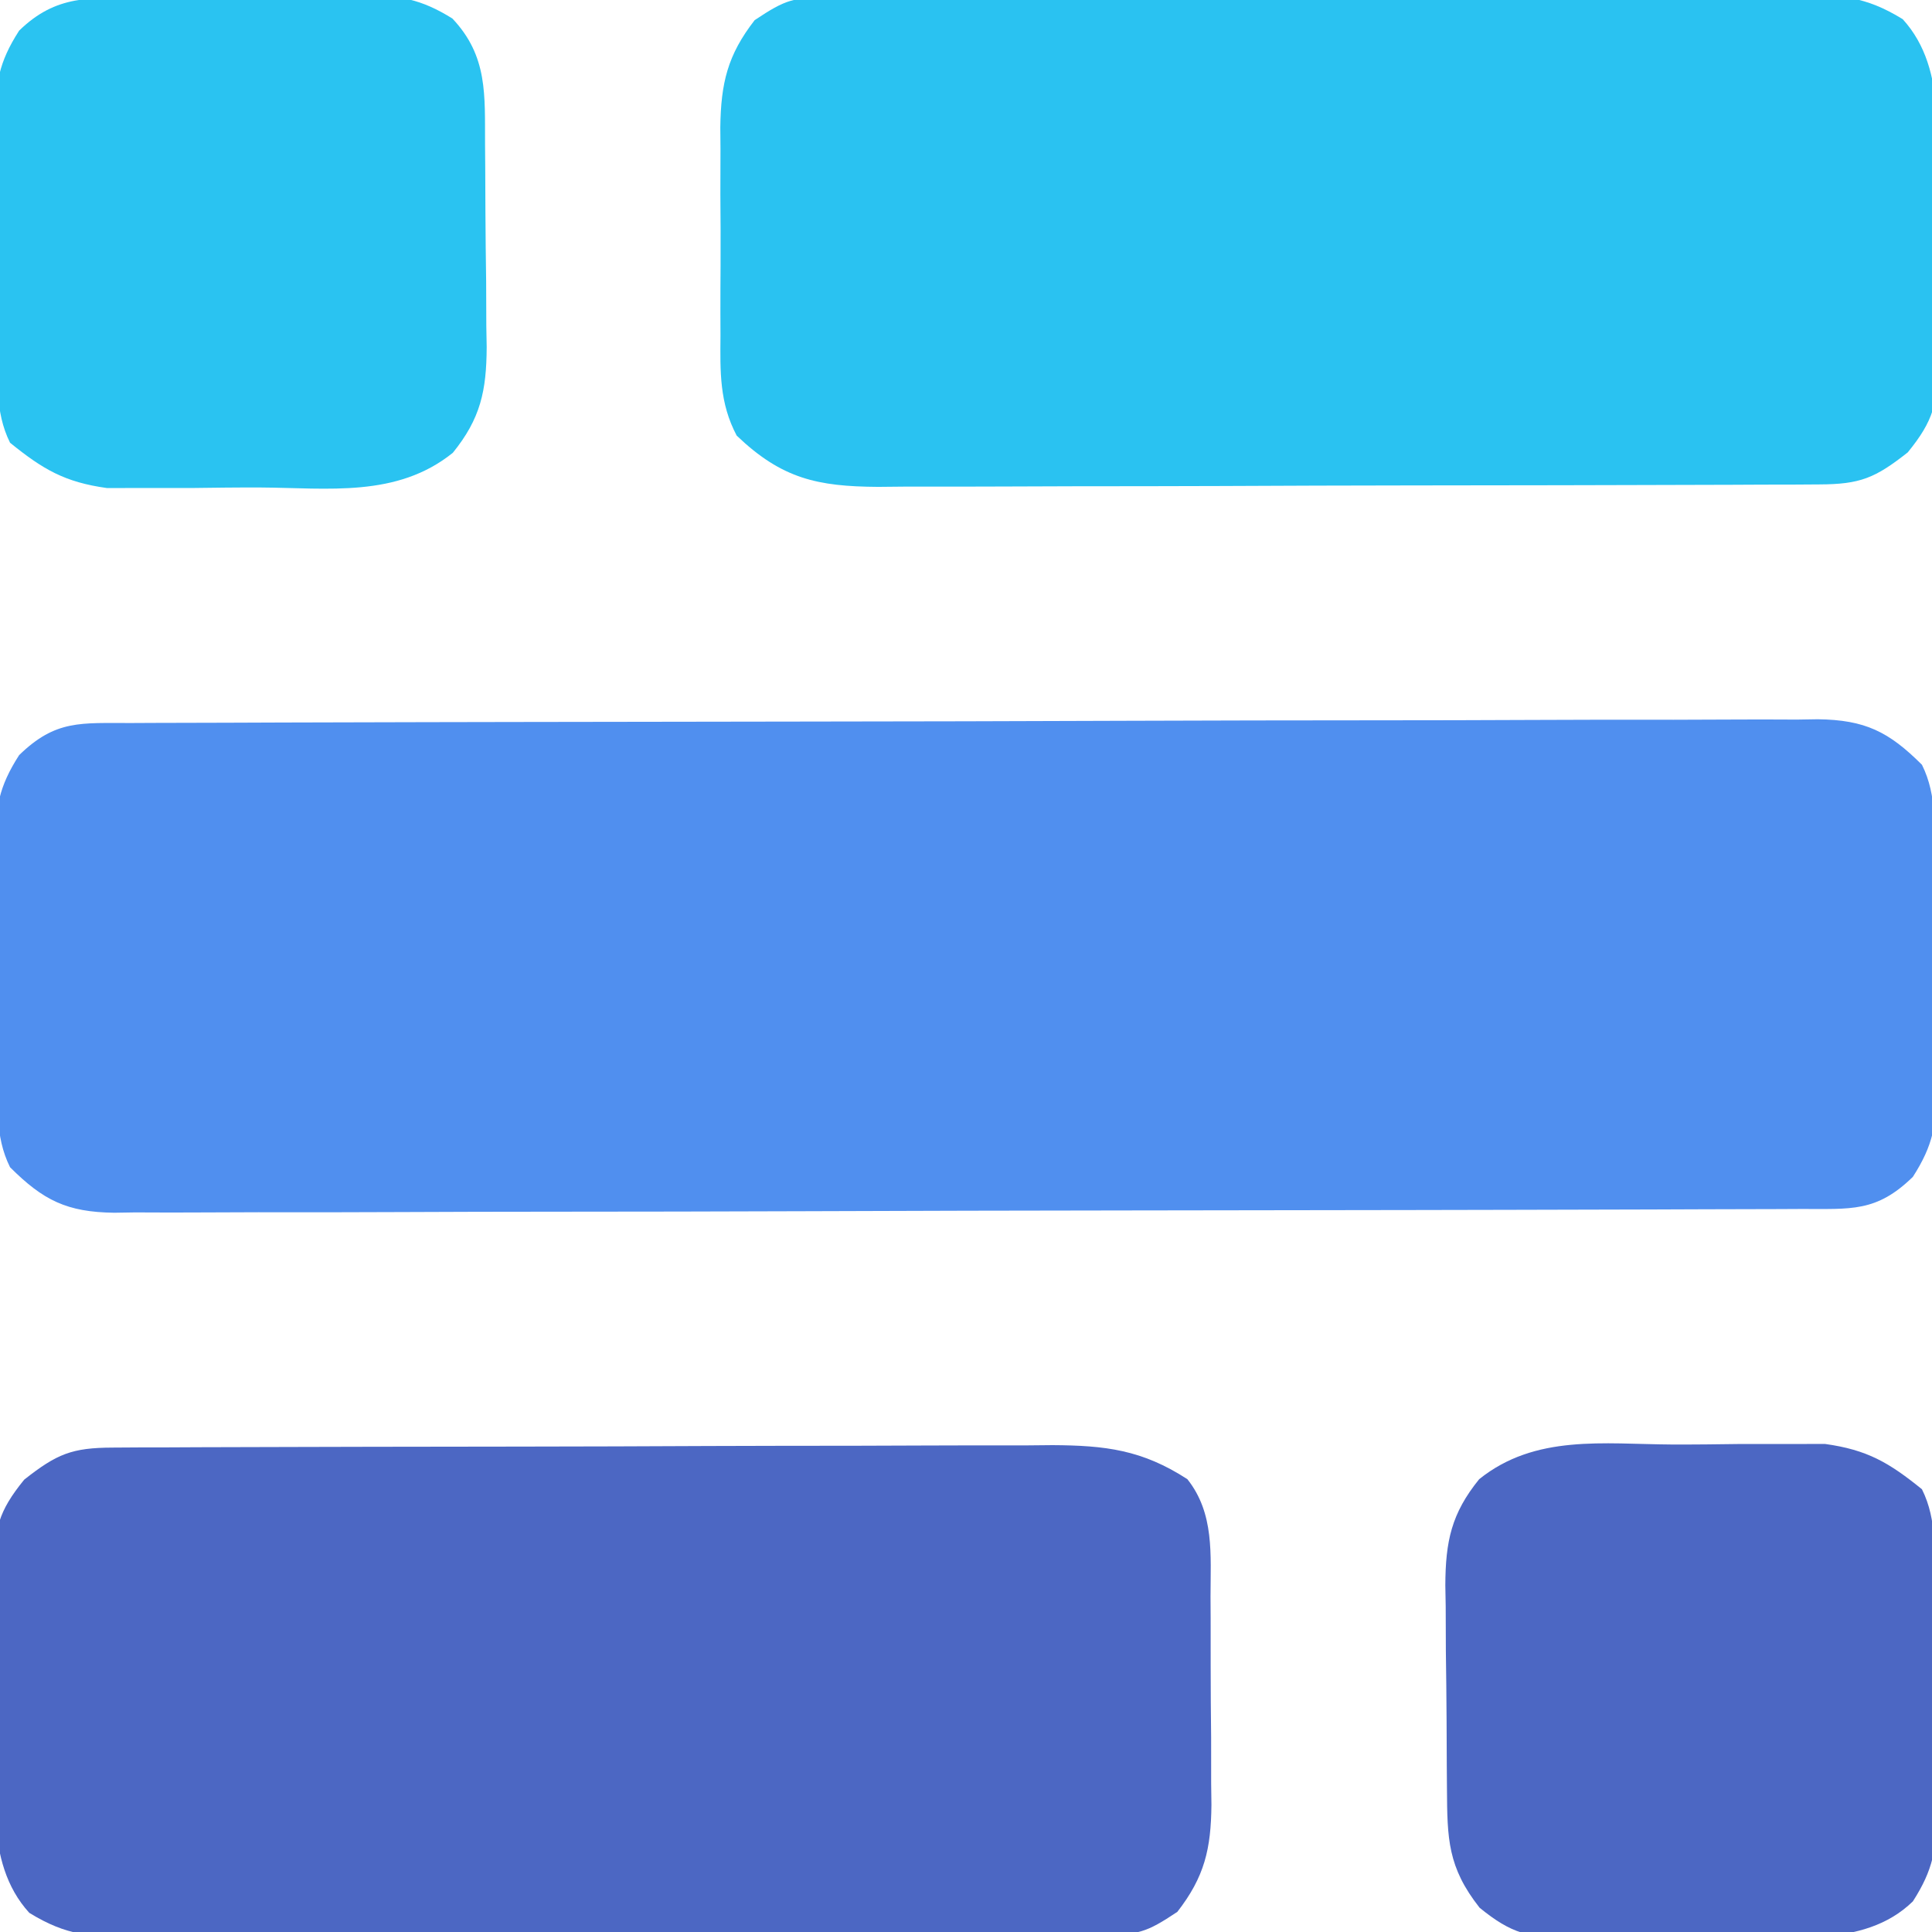
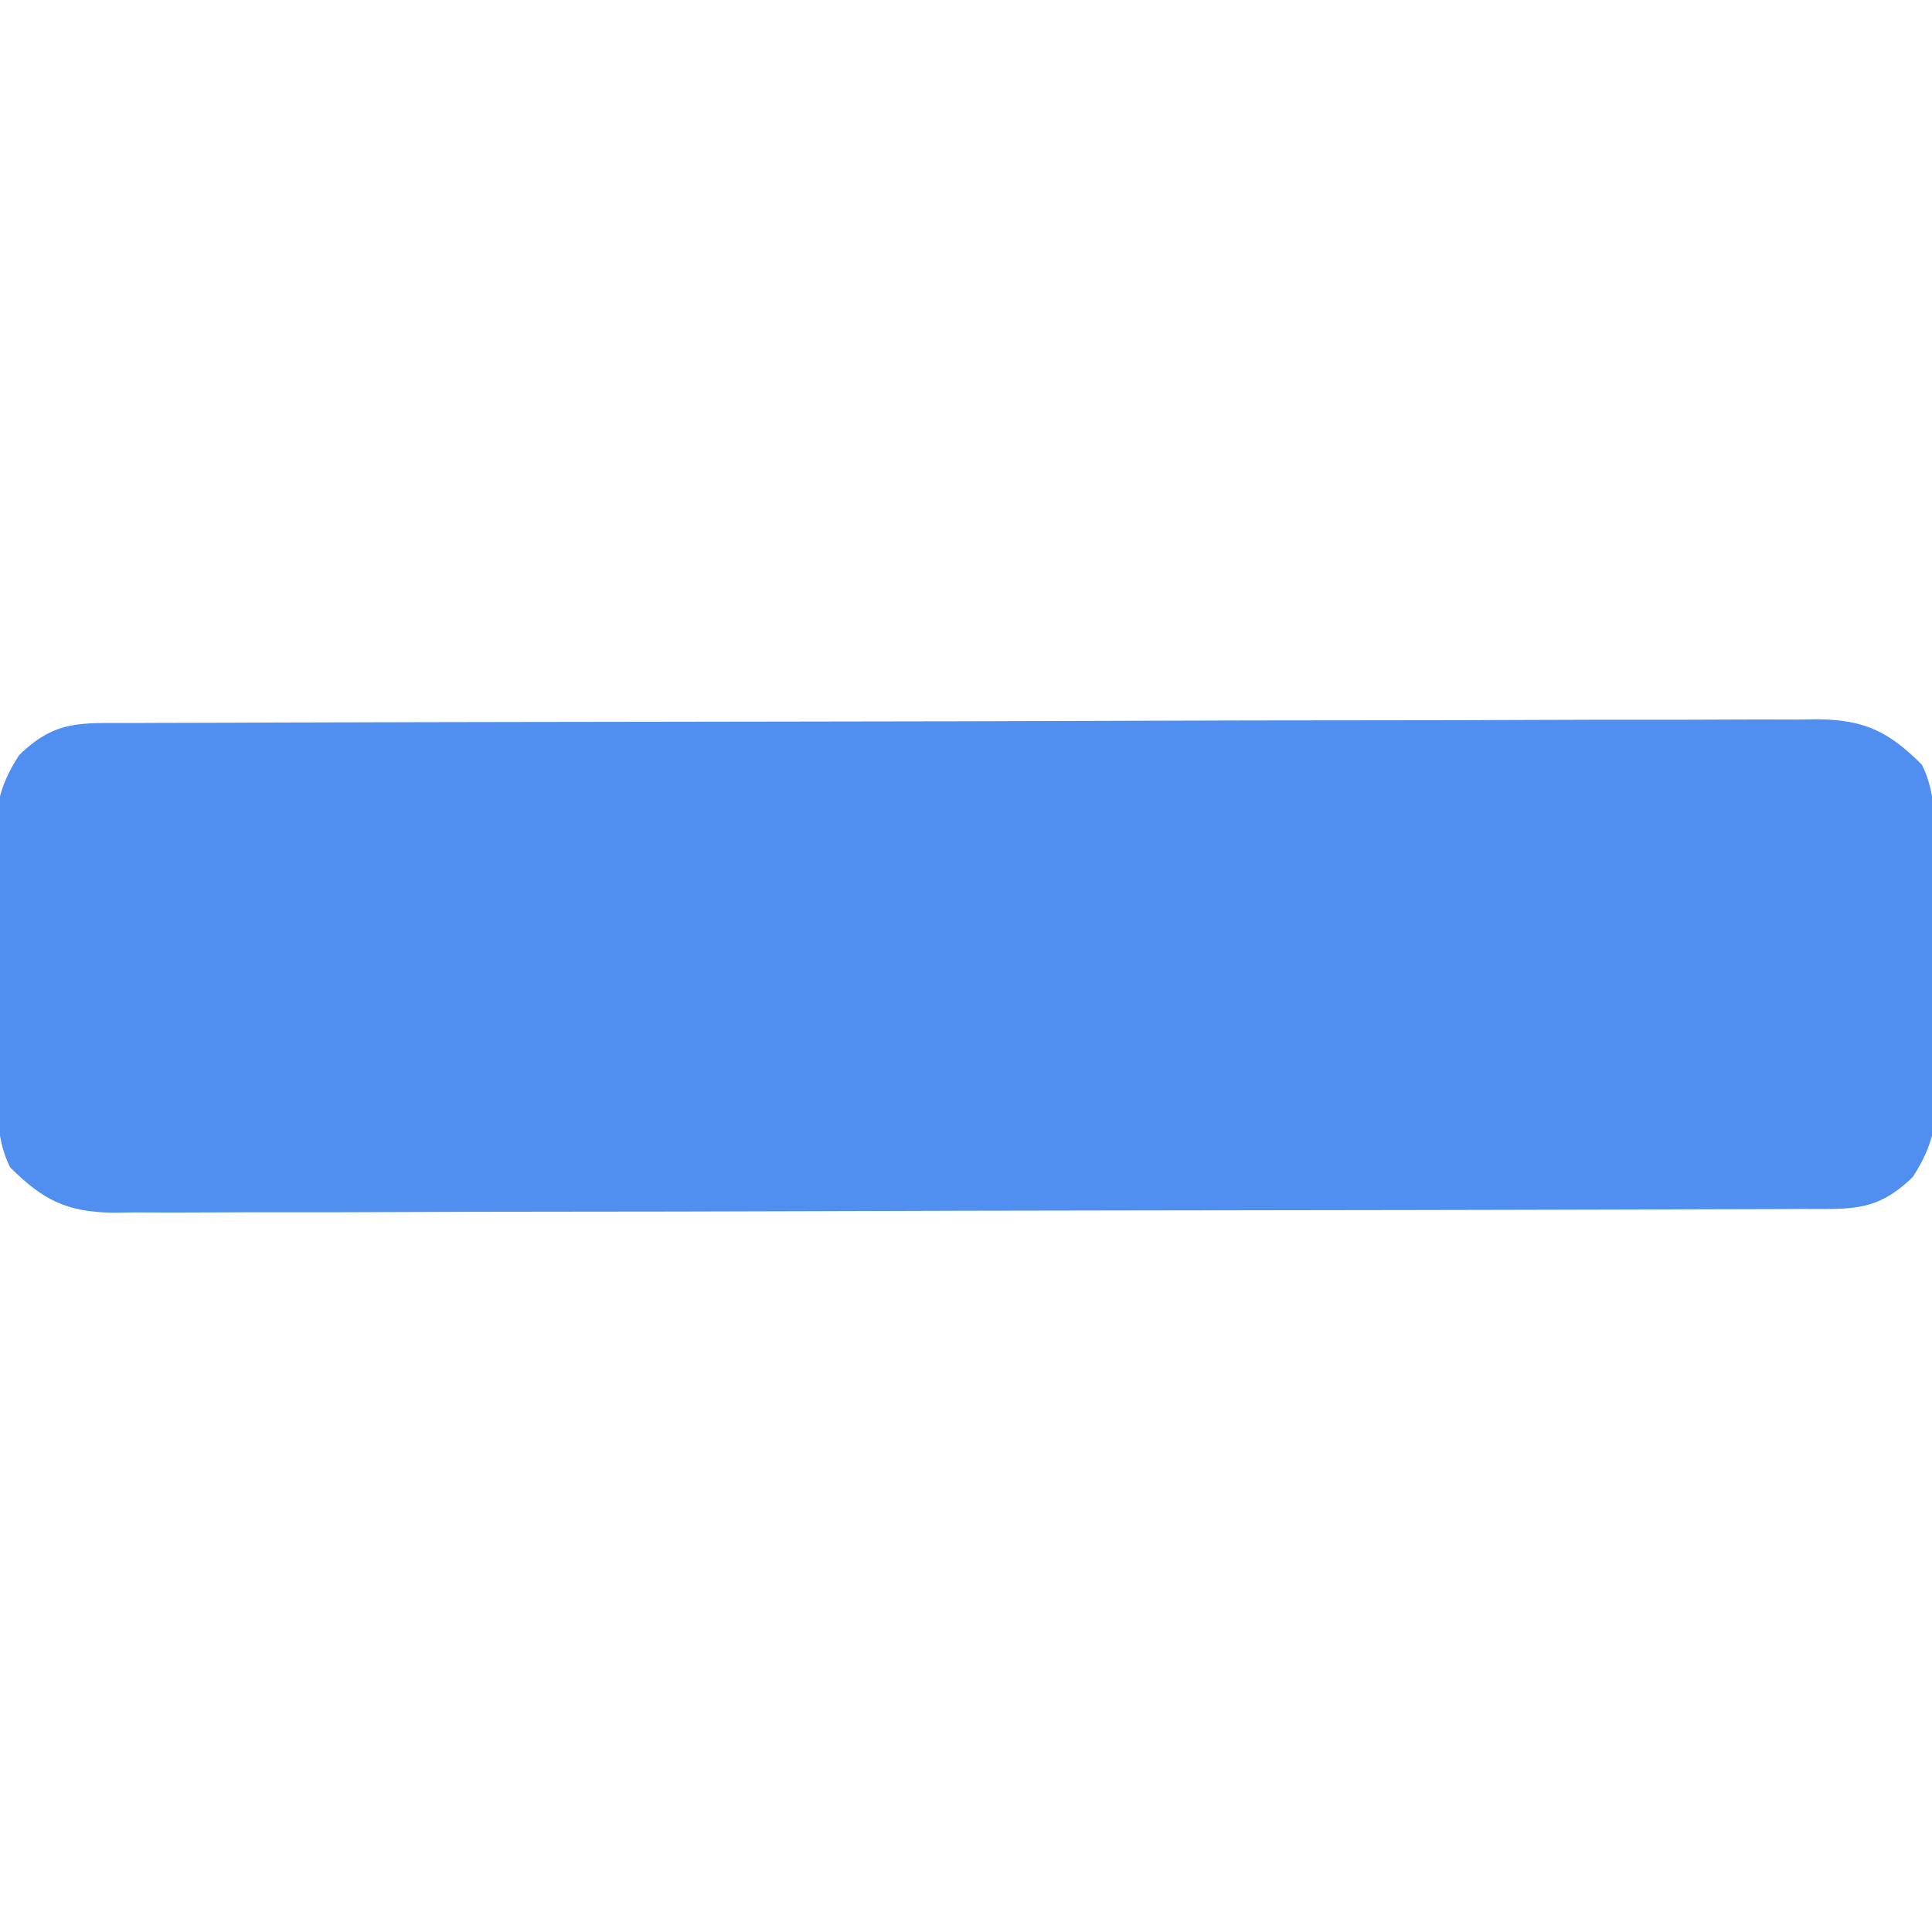
<svg xmlns="http://www.w3.org/2000/svg" version="1.1" width="192" height="192">
  <path d="M0 0 C1.1 -0.006 1.1 -0.006 2.222 -0.011 C4.692 -0.022 7.161 -0.026 9.631 -0.03 C11.396 -0.036 13.162 -0.043 14.927 -0.05 C19.733 -0.067 24.539 -0.078 29.345 -0.086 C32.346 -0.091 35.347 -0.097 38.347 -0.103 C47.731 -0.123 57.115 -0.137 66.499 -0.145 C77.341 -0.155 88.182 -0.181 99.023 -0.222 C107.397 -0.252 115.771 -0.267 124.145 -0.27 C129.149 -0.272 134.153 -0.281 139.157 -0.306 C143.864 -0.33 148.571 -0.334 153.278 -0.324 C155.007 -0.323 156.735 -0.329 158.463 -0.343 C160.822 -0.361 163.179 -0.354 165.538 -0.341 C166.223 -0.352 166.907 -0.363 167.612 -0.374 C172.305 -0.31 174.657 0.851 177.96 4.147 C179.522 7.272 179.165 10.609 179.198 14.042 C179.206 14.826 179.214 15.61 179.222 16.419 C179.236 18.08 179.247 19.742 179.255 21.404 C179.272 23.94 179.316 26.474 179.36 29.008 C179.37 30.624 179.379 32.239 179.385 33.854 C179.403 34.61 179.42 35.365 179.438 36.143 C179.423 39.863 179.09 41.944 177.058 45.103 C173.418 48.649 170.922 48.278 165.919 48.294 C164.819 48.3 164.819 48.3 163.697 48.305 C161.228 48.317 158.758 48.32 156.288 48.324 C154.523 48.33 152.757 48.337 150.992 48.344 C146.186 48.362 141.38 48.372 136.574 48.38 C133.573 48.385 130.573 48.392 127.572 48.398 C118.188 48.417 108.804 48.431 99.42 48.439 C88.579 48.449 77.737 48.476 66.896 48.516 C58.522 48.546 50.148 48.561 41.775 48.564 C36.77 48.567 31.767 48.576 26.762 48.601 C22.055 48.624 17.348 48.628 12.641 48.618 C10.913 48.617 9.184 48.624 7.456 48.637 C5.097 48.655 2.74 48.648 0.381 48.635 C-0.303 48.646 -0.988 48.657 -1.693 48.668 C-6.386 48.605 -8.738 47.443 -12.04 44.147 C-13.603 41.022 -13.245 37.685 -13.279 34.253 C-13.287 33.468 -13.295 32.684 -13.303 31.876 C-13.317 30.214 -13.328 28.552 -13.336 26.89 C-13.353 24.355 -13.397 21.821 -13.441 19.286 C-13.451 17.671 -13.459 16.055 -13.466 14.44 C-13.484 13.685 -13.501 12.929 -13.519 12.151 C-13.504 8.432 -13.171 6.35 -11.139 3.191 C-7.498 -0.355 -5.002 0.016 0 0 Z " fill="#508FEF" transform="translate(13.04,71.853)" />
-   <path d="M0 0 C0.878 -0.006 1.755 -0.011 2.659 -0.017 C4.107 -0.019 4.107 -0.019 5.584 -0.021 C6.599 -0.026 7.614 -0.031 8.659 -0.036 C12.028 -0.05 15.398 -0.057 18.767 -0.063 C21.104 -0.068 23.441 -0.074 25.777 -0.08 C30.684 -0.09 35.59 -0.096 40.496 -0.1 C46.782 -0.105 53.068 -0.129 59.354 -0.158 C64.183 -0.176 69.013 -0.182 73.843 -0.183 C76.16 -0.186 78.478 -0.194 80.795 -0.207 C84.039 -0.224 87.282 -0.222 90.526 -0.216 C91.961 -0.23 91.961 -0.23 93.426 -0.244 C98.646 -0.211 102.3 0.211 106.814 3.14 C109.512 6.541 109.12 10.632 109.114 14.793 C109.119 15.53 109.123 16.267 109.127 17.027 C109.133 18.582 109.134 20.138 109.129 21.694 C109.126 24.067 109.15 26.438 109.175 28.81 C109.177 30.325 109.178 31.84 109.177 33.355 C109.186 34.061 109.195 34.766 109.205 35.493 C109.164 39.886 108.524 42.658 105.814 46.14 C102.677 48.231 101.957 48.393 98.386 48.408 C97.481 48.416 96.575 48.425 95.642 48.434 C94.651 48.433 93.66 48.432 92.638 48.431 C91.593 48.438 90.547 48.444 89.469 48.451 C86.003 48.47 82.538 48.474 79.071 48.476 C76.666 48.483 74.261 48.49 71.856 48.497 C66.811 48.509 61.765 48.512 56.719 48.511 C50.251 48.511 43.782 48.538 37.313 48.573 C32.344 48.595 27.376 48.599 22.407 48.598 C20.022 48.6 17.637 48.609 15.252 48.624 C11.917 48.644 8.583 48.638 5.248 48.626 C3.767 48.643 3.767 48.643 2.256 48.66 C-2.087 48.62 -4.513 48.556 -8.276 46.235 C-12.913 41.151 -11.49 33.43 -11.536 26.883 C-11.553 25.185 -11.58 23.487 -11.618 21.789 C-11.673 19.337 -11.695 16.886 -11.71 14.433 C-11.732 13.678 -11.755 12.923 -11.778 12.144 C-11.762 8.1 -11.367 6.362 -8.779 3.185 C-5.526 0.62 -4.039 0.016 0 0 Z " fill="#4C67C3" transform="translate(11.186,143.86)" />
-   <path d="M0 0 C0.906 -0.009 1.811 -0.017 2.744 -0.026 C3.736 -0.025 4.727 -0.024 5.748 -0.023 C6.794 -0.03 7.84 -0.037 8.917 -0.043 C12.383 -0.062 15.849 -0.066 19.315 -0.069 C21.72 -0.075 24.125 -0.082 26.53 -0.089 C31.576 -0.101 36.621 -0.104 41.667 -0.103 C48.136 -0.103 54.604 -0.13 61.073 -0.165 C66.042 -0.187 71.011 -0.191 75.98 -0.19 C78.365 -0.192 80.75 -0.201 83.135 -0.217 C86.47 -0.236 89.804 -0.23 93.139 -0.218 C94.619 -0.235 94.619 -0.235 96.13 -0.252 C100.473 -0.212 102.899 -0.148 106.662 2.173 C111.299 7.257 109.876 14.978 109.923 21.525 C109.939 23.223 109.967 24.921 110.005 26.619 C110.06 29.071 110.082 31.522 110.096 33.974 C110.119 34.73 110.142 35.485 110.165 36.263 C110.149 40.307 109.753 42.046 107.165 45.223 C103.91 47.79 102.422 48.392 98.38 48.408 C97.061 48.416 97.061 48.416 95.716 48.425 C94.749 48.426 93.782 48.427 92.786 48.429 C91.262 48.436 91.262 48.436 89.706 48.444 C86.332 48.458 82.959 48.465 79.585 48.471 C77.245 48.476 74.906 48.482 72.567 48.488 C67.656 48.498 62.746 48.504 57.836 48.508 C51.541 48.513 45.246 48.537 38.951 48.566 C34.117 48.584 29.283 48.589 24.448 48.591 C22.128 48.594 19.807 48.602 17.486 48.615 C14.24 48.632 10.994 48.63 7.747 48.624 C6.787 48.633 5.826 48.642 4.836 48.652 C-1.197 48.614 -4.734 47.842 -9.215 43.558 C-10.938 40.302 -10.857 37.211 -10.826 33.615 C-10.829 32.878 -10.831 32.141 -10.834 31.381 C-10.836 29.826 -10.831 28.27 -10.818 26.714 C-10.802 24.341 -10.818 21.97 -10.837 19.598 C-10.835 18.083 -10.832 16.568 -10.826 15.053 C-10.832 14.347 -10.838 13.642 -10.844 12.915 C-10.782 8.529 -10.131 5.745 -7.427 2.267 C-4.291 0.177 -3.571 0.015 0 0 Z " fill="#2AC2F1" transform="translate(82.427,-0.267)" />
-   <path d="M0 0 C0.784 -0.008 1.569 -0.016 2.377 -0.024 C4.039 -0.038 5.701 -0.049 7.363 -0.057 C9.898 -0.074 12.432 -0.118 14.967 -0.162 C16.582 -0.172 18.197 -0.181 19.812 -0.188 C20.568 -0.205 21.323 -0.223 22.102 -0.241 C25.779 -0.225 27.911 0.118 31.061 2.077 C34.607 5.825 34.279 9.699 34.309 14.574 C34.314 15.291 34.32 16.007 34.326 16.745 C34.335 18.26 34.342 19.774 34.346 21.289 C34.355 23.598 34.386 25.906 34.418 28.215 C34.424 29.689 34.43 31.163 34.434 32.637 C34.446 33.323 34.458 34.01 34.471 34.717 C34.451 39.081 33.866 41.83 31.105 45.238 C25.541 49.715 18.732 48.723 11.959 48.684 C9.678 48.676 7.4 48.705 5.119 48.736 C3.658 48.738 2.196 48.737 0.734 48.734 C-1.245 48.737 -1.245 48.737 -3.263 48.74 C-7.459 48.16 -9.628 46.884 -12.895 44.238 C-14.457 41.113 -14.1 37.776 -14.133 34.344 C-14.141 33.559 -14.149 32.775 -14.157 31.967 C-14.171 30.305 -14.182 28.643 -14.19 26.981 C-14.207 24.446 -14.251 21.912 -14.295 19.377 C-14.305 17.762 -14.314 16.146 -14.32 14.531 C-14.338 13.776 -14.355 13.02 -14.373 12.242 C-14.358 8.523 -14.025 6.441 -11.993 3.282 C-8.282 -0.333 -4.935 0.048 0 0 Z " fill="#2AC3F1" transform="translate(13.895,-0.238)" />
-   <path d="M0 0 C2.281 0.009 4.559 -0.02 6.84 -0.052 C8.301 -0.054 9.763 -0.053 11.224 -0.05 C13.203 -0.053 13.203 -0.053 15.222 -0.056 C19.418 0.524 21.586 1.8 24.853 4.446 C26.416 7.571 26.058 10.908 26.092 14.341 C26.1 15.125 26.108 15.909 26.116 16.717 C26.13 18.379 26.141 20.041 26.148 21.703 C26.166 24.238 26.21 26.772 26.254 29.307 C26.264 30.923 26.272 32.538 26.279 34.153 C26.297 34.908 26.314 35.664 26.332 36.442 C26.317 40.162 25.984 42.243 23.952 45.402 C18.988 50.238 11.157 48.749 4.596 48.796 C2.898 48.813 1.199 48.84 -0.499 48.878 C-2.951 48.933 -5.401 48.955 -7.854 48.969 C-8.609 48.992 -9.365 49.015 -10.143 49.038 C-14.187 49.022 -15.926 48.626 -19.103 46.038 C-22.282 42.006 -22.319 39.182 -22.35 34.208 C-22.356 33.49 -22.361 32.772 -22.367 32.033 C-22.377 30.512 -22.383 28.991 -22.387 27.471 C-22.397 25.153 -22.428 22.836 -22.459 20.518 C-22.466 19.04 -22.471 17.561 -22.475 16.083 C-22.487 15.393 -22.5 14.703 -22.512 13.993 C-22.492 9.62 -21.916 6.861 -19.147 3.446 C-13.582 -1.031 -6.773 -0.039 0 0 Z " fill="#4C67C3" transform="translate(166.147,143.554)" />
</svg>